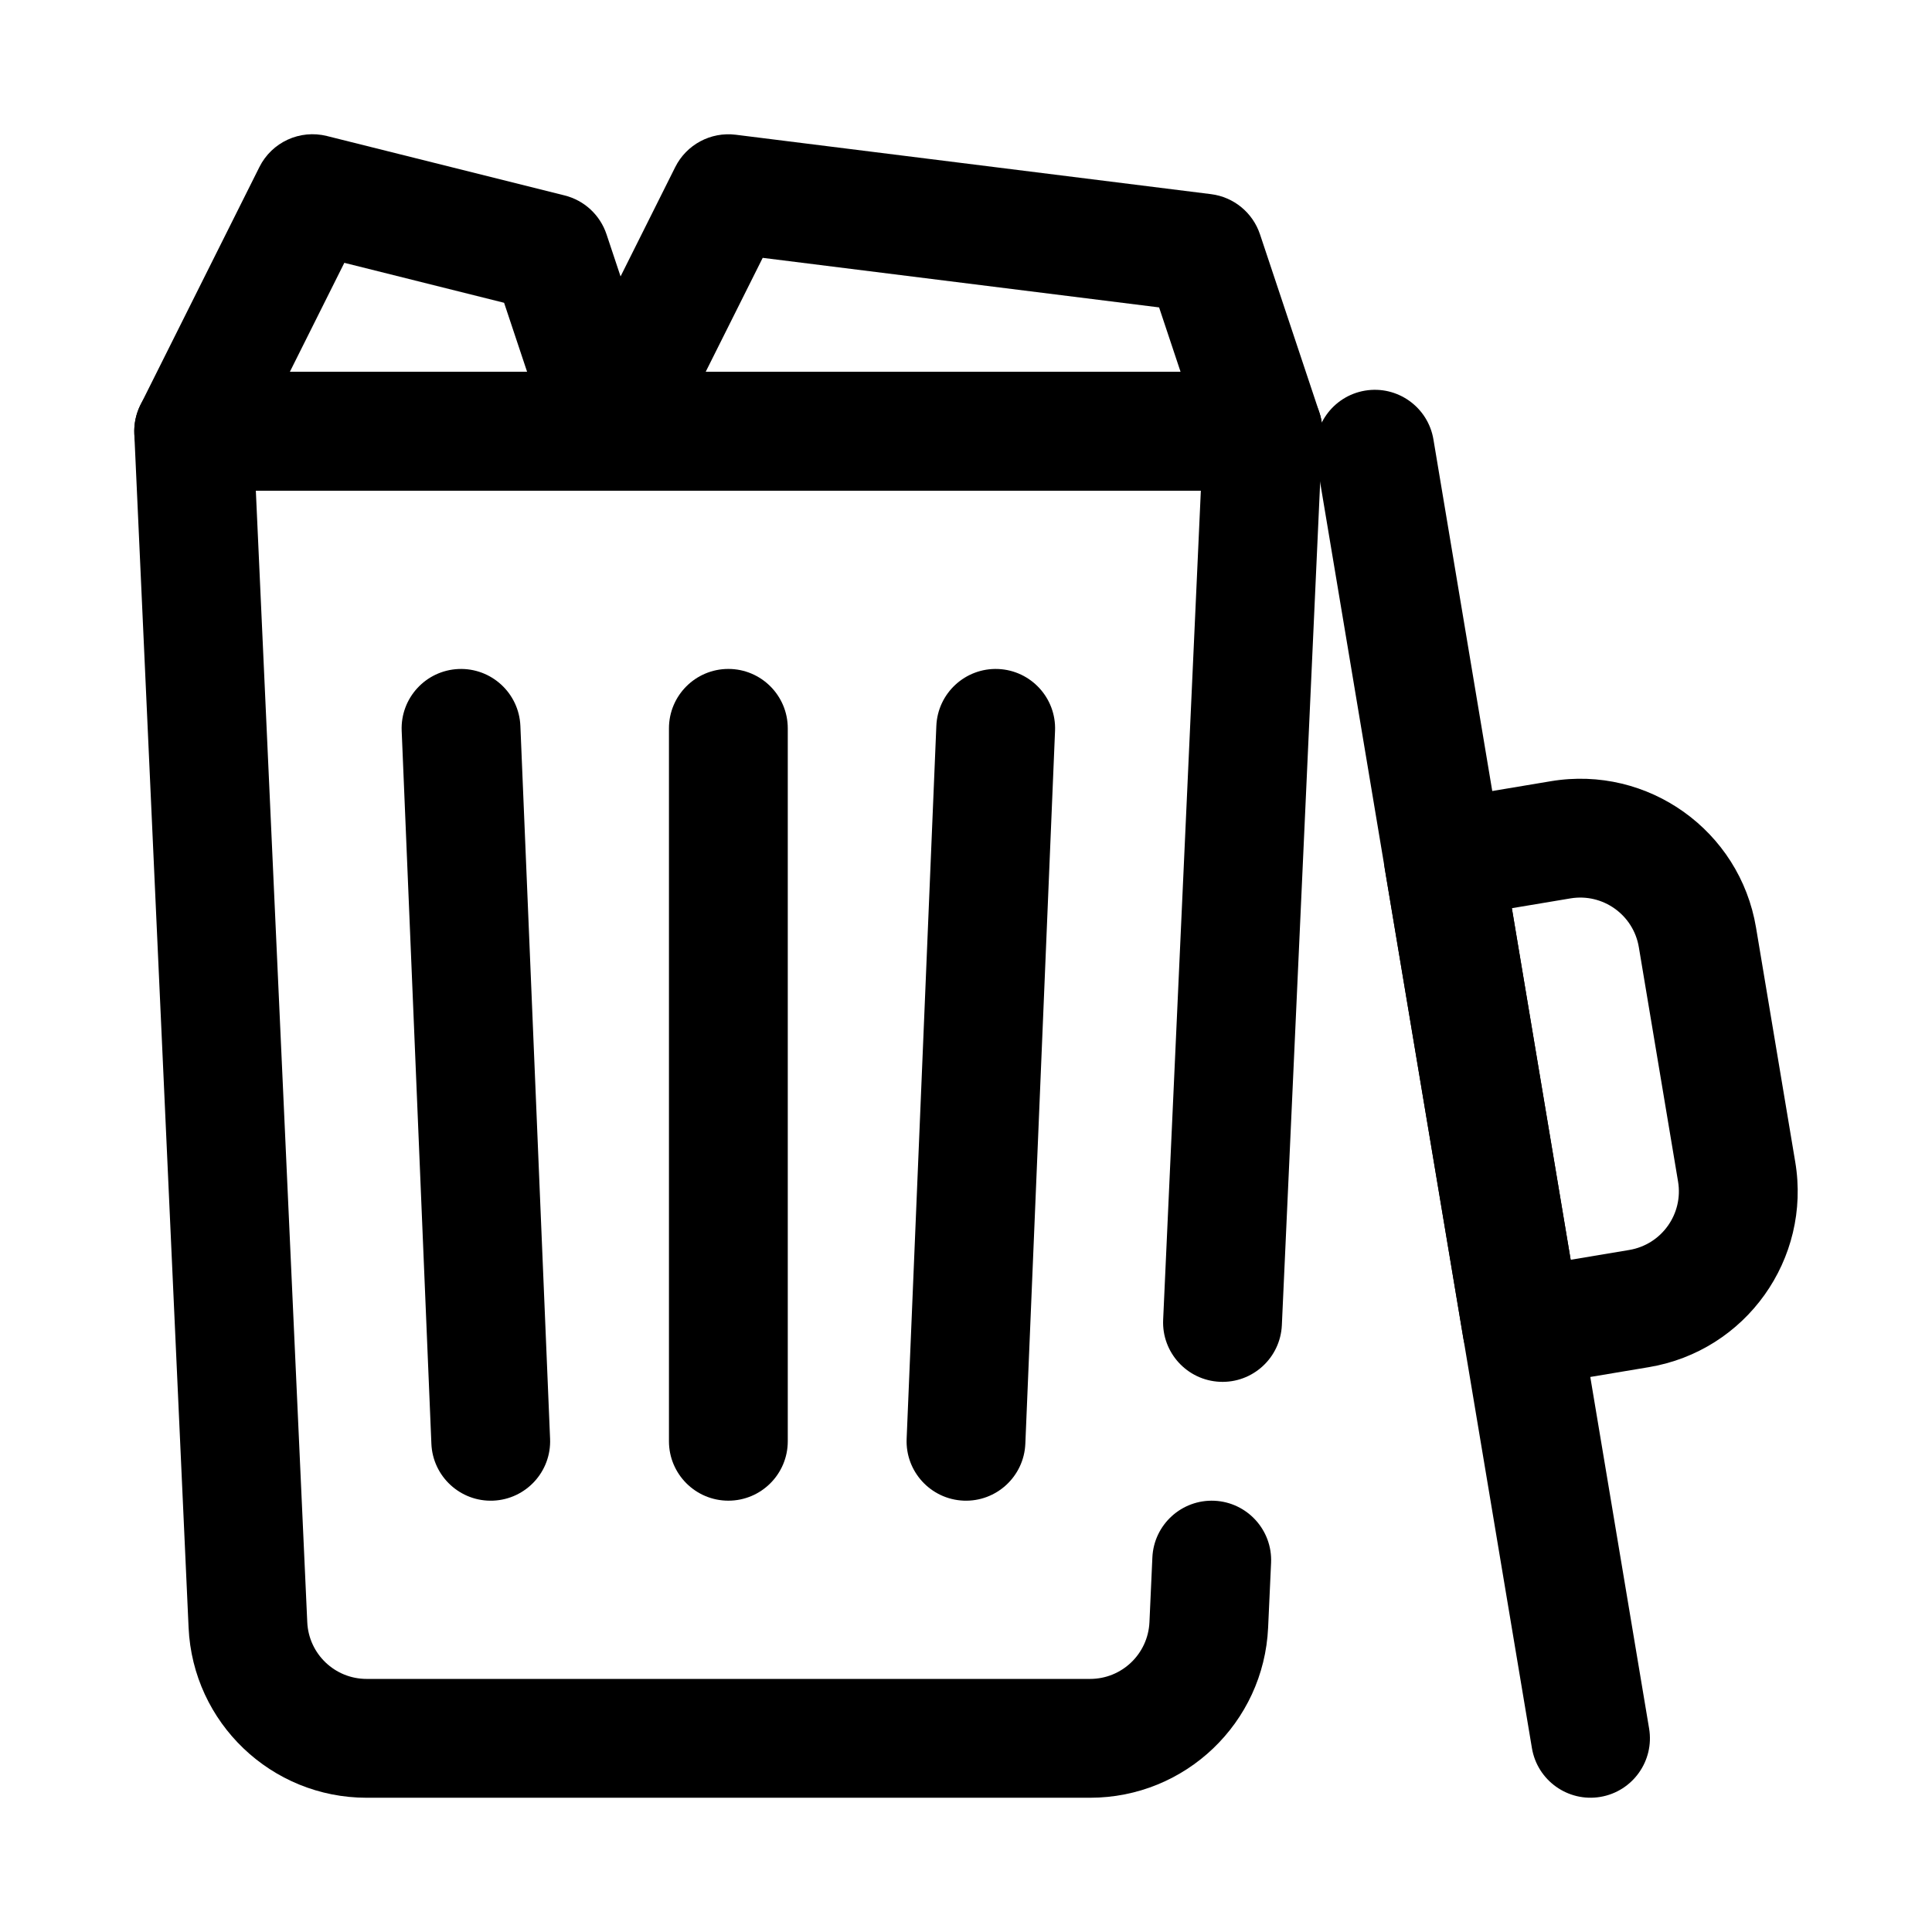
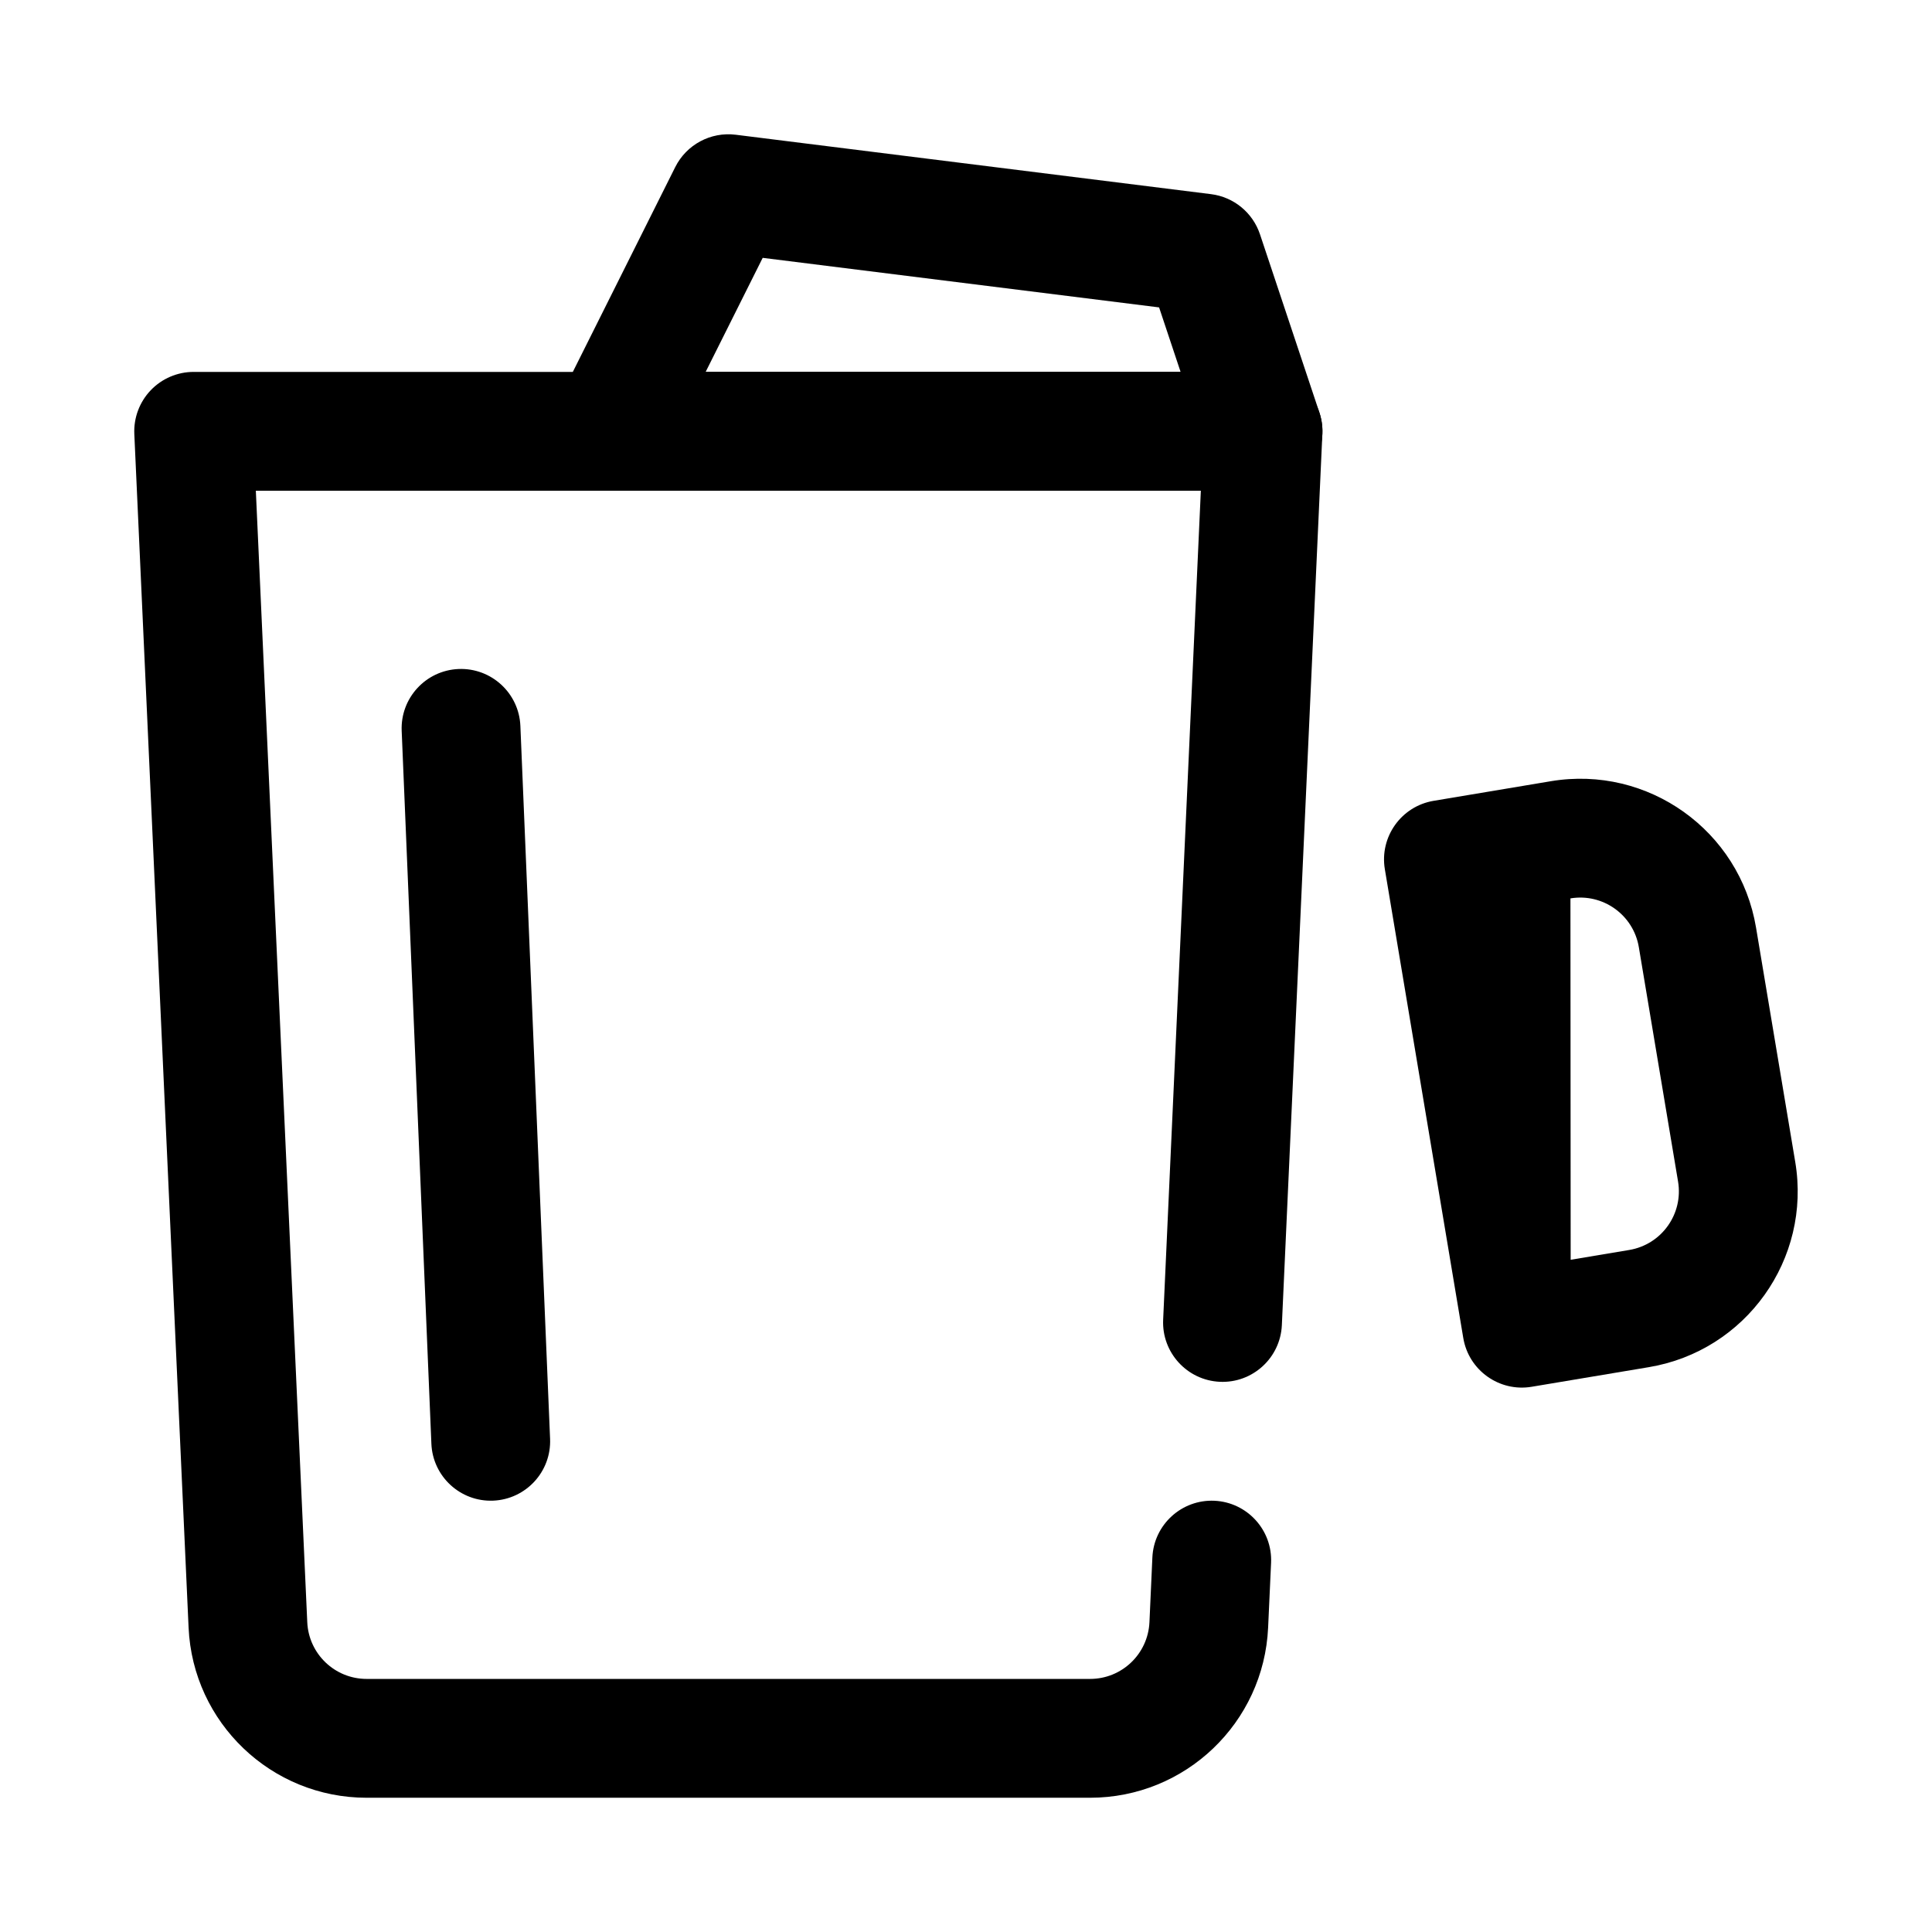
<svg xmlns="http://www.w3.org/2000/svg" fill="#000000" width="800px" height="800px" version="1.1" viewBox="144 144 512 512">
  <g fill-rule="evenodd">
    <path d="m211.8 274.05 13.629 299.85c0.383 8.414 7.312 15.031 15.727 15.031h191.73c8.418 0 15.344-6.617 15.73-15.031 0.234-5.188 0.496-10.945 0.777-17.172 0.395-8.676 7.762-15.406 16.445-15.012 8.676 0.398 15.406 7.766 15.012 16.445-0.281 6.227-0.551 11.98-0.785 17.176-1.145 25.219-21.934 45.086-47.18 45.086h-191.73c-25.246 0-46.035-19.867-47.176-45.086-3.836-84.211-14.383-316.32-14.383-316.32-0.195-4.293 1.379-8.484 4.344-11.59 2.969-3.109 7.086-4.867 11.383-4.867h283.39c4.297 0 8.414 1.758 11.383 4.867 2.969 3.106 4.543 7.297 4.344 11.59 0 0-6.121 134.75-10.734 236.16-0.395 8.68-7.762 15.414-16.438 15.016-8.684-0.395-15.414-7.766-15.02-16.445l9.988-219.7z" />
    <path d="m250.45 337.68 7.871 188.93c0.363 8.684 7.699 15.438 16.383 15.078 8.684-0.367 15.438-7.703 15.074-16.387l-7.871-188.93c-0.363-8.684-7.699-15.434-16.383-15.078-8.684 0.367-15.438 7.703-15.074 16.387z" />
-     <path d="m392.14 336.37-7.871 188.93c-0.363 8.684 6.394 16.02 15.074 16.387 8.684 0.359 16.02-6.394 16.383-15.078l7.871-188.93c0.363-8.684-6.391-16.02-15.074-16.387-8.684-0.355-16.02 6.394-16.383 15.078z" />
-     <path d="m321.28 337.02v188.93c0 8.691 7.055 15.746 15.746 15.746 8.691 0 15.742-7.055 15.742-15.746v-188.93c0-8.691-7.051-15.746-15.742-15.746-8.691 0-15.746 7.055-15.746 15.746z" />
-     <path d="m181.25 251.25c-2.445 4.879-2.18 10.676 0.691 15.324 2.863 4.641 7.934 7.461 13.391 7.461h110.21c5.062 0 9.812-2.434 12.773-6.539 2.957-4.102 3.762-9.383 2.16-14.18l-15.742-47.23c-1.703-5.113-5.894-8.996-11.117-10.297l-62.973-15.742c-7.164-1.797-14.602 1.625-17.902 8.227zm39.559-8.703h62.883l-6.102-18.305-42.34-10.59z" />
    <path d="m291.45 251.27c-2.445 4.879-2.184 10.672 0.688 15.309 2.871 4.644 7.938 7.473 13.391 7.473h173.19c5.059 0 9.812-2.434 12.77-6.543 2.961-4.102 3.769-9.383 2.168-14.176l-15.746-47.234c-1.922-5.754-6.965-9.895-12.98-10.648l-125.96-15.746c-6.625-0.824-13.047 2.613-16.035 8.59zm39.551-8.707h125.87l-5.699-17.098-105.05-13.133z" />
-     <path d="m580.97 506.31c25.723-4.305 43.094-28.648 38.789-54.379-3.172-18.969-7.219-43.145-10.391-62.113-4.305-25.73-28.652-43.094-54.379-38.789-15.527 2.598-31.055 5.195-31.055 5.195-8.574 1.434-14.367 9.547-12.934 18.125l20.785 124.23c1.434 8.578 9.555 14.363 18.125 12.93zm-20.727-28.457 15.531-2.598c8.57-1.438 14.363-9.547 12.93-18.129-3.176-18.965-7.219-43.145-10.395-62.113-1.434-8.578-9.551-14.363-18.125-12.93l-15.527 2.598z" />
-     <path d="m492.82 265.65 57.156 341.62c1.434 8.57 9.555 14.363 18.125 12.93 8.57-1.434 14.363-9.555 12.93-18.125l-57.156-341.62c-1.434-8.574-9.551-14.367-18.125-12.934-8.57 1.438-14.363 9.555-12.93 18.129z" />
+     <path d="m580.97 506.31c25.723-4.305 43.094-28.648 38.789-54.379-3.172-18.969-7.219-43.145-10.391-62.113-4.305-25.73-28.652-43.094-54.379-38.789-15.527 2.598-31.055 5.195-31.055 5.195-8.574 1.434-14.367 9.547-12.934 18.125l20.785 124.23c1.434 8.578 9.555 14.363 18.125 12.93zm-20.727-28.457 15.531-2.598c8.57-1.438 14.363-9.547 12.93-18.129-3.176-18.965-7.219-43.145-10.395-62.113-1.434-8.578-9.551-14.363-18.125-12.93z" />
  </g>
</svg>